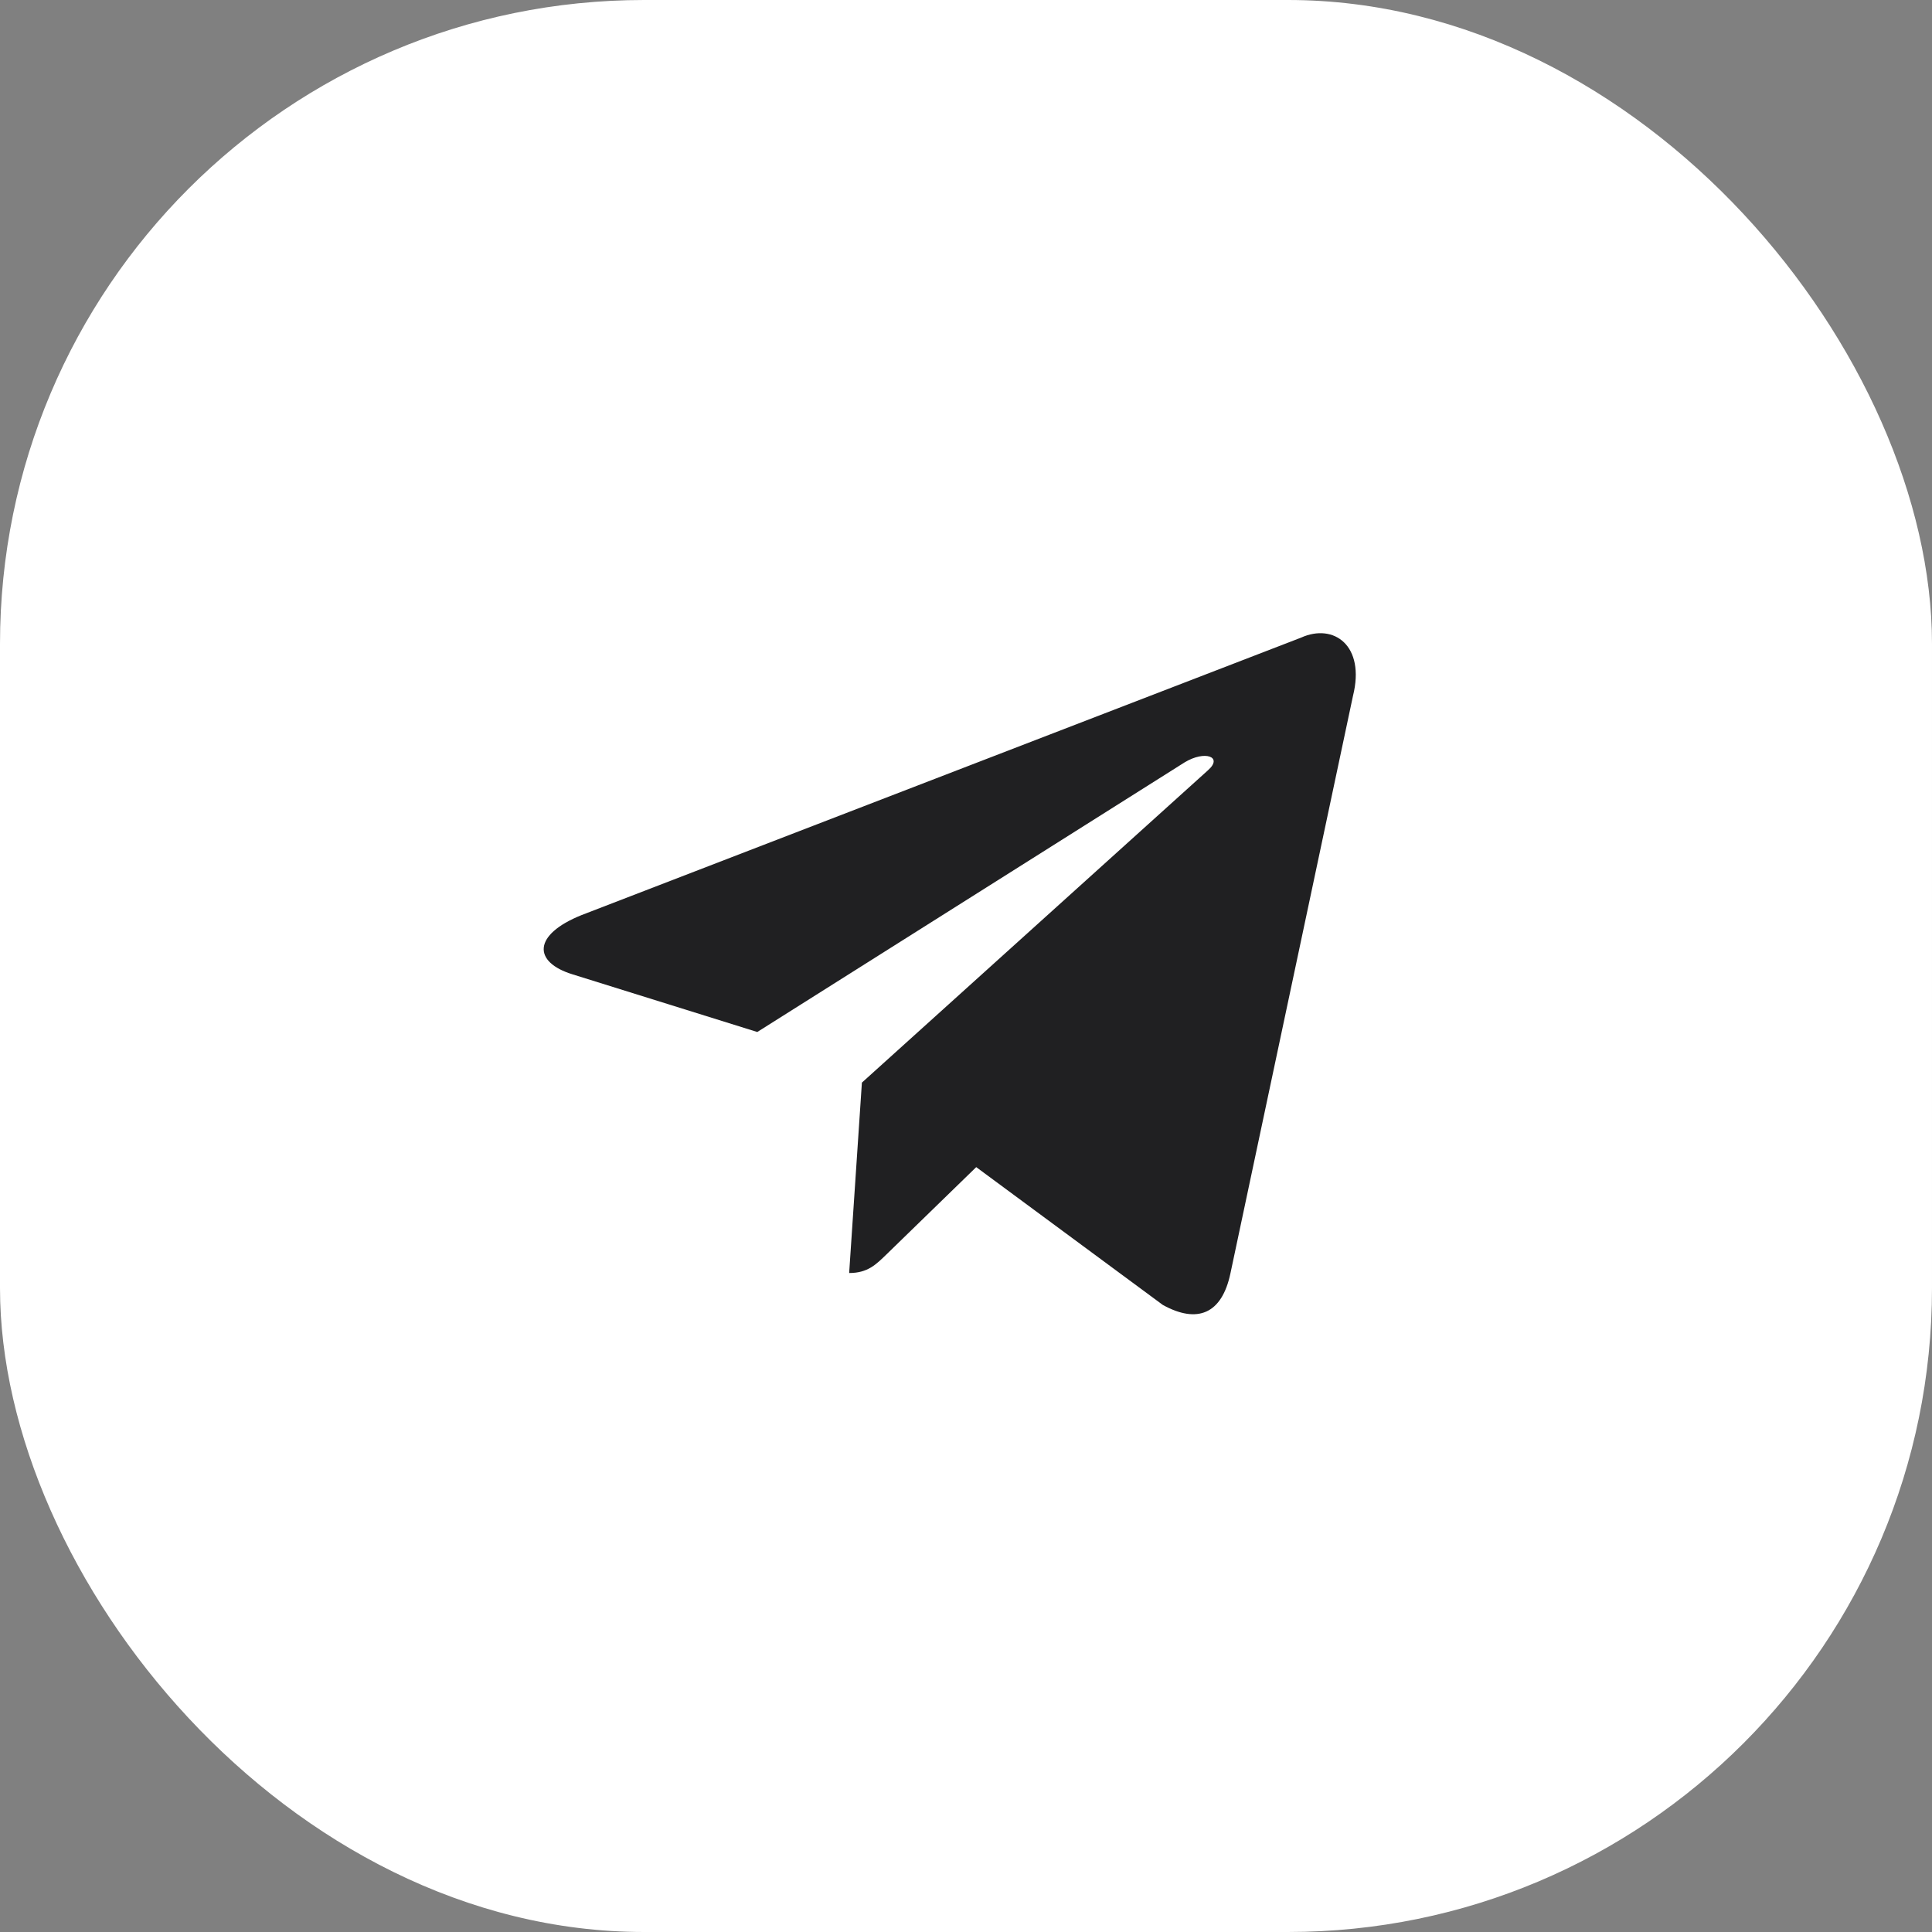
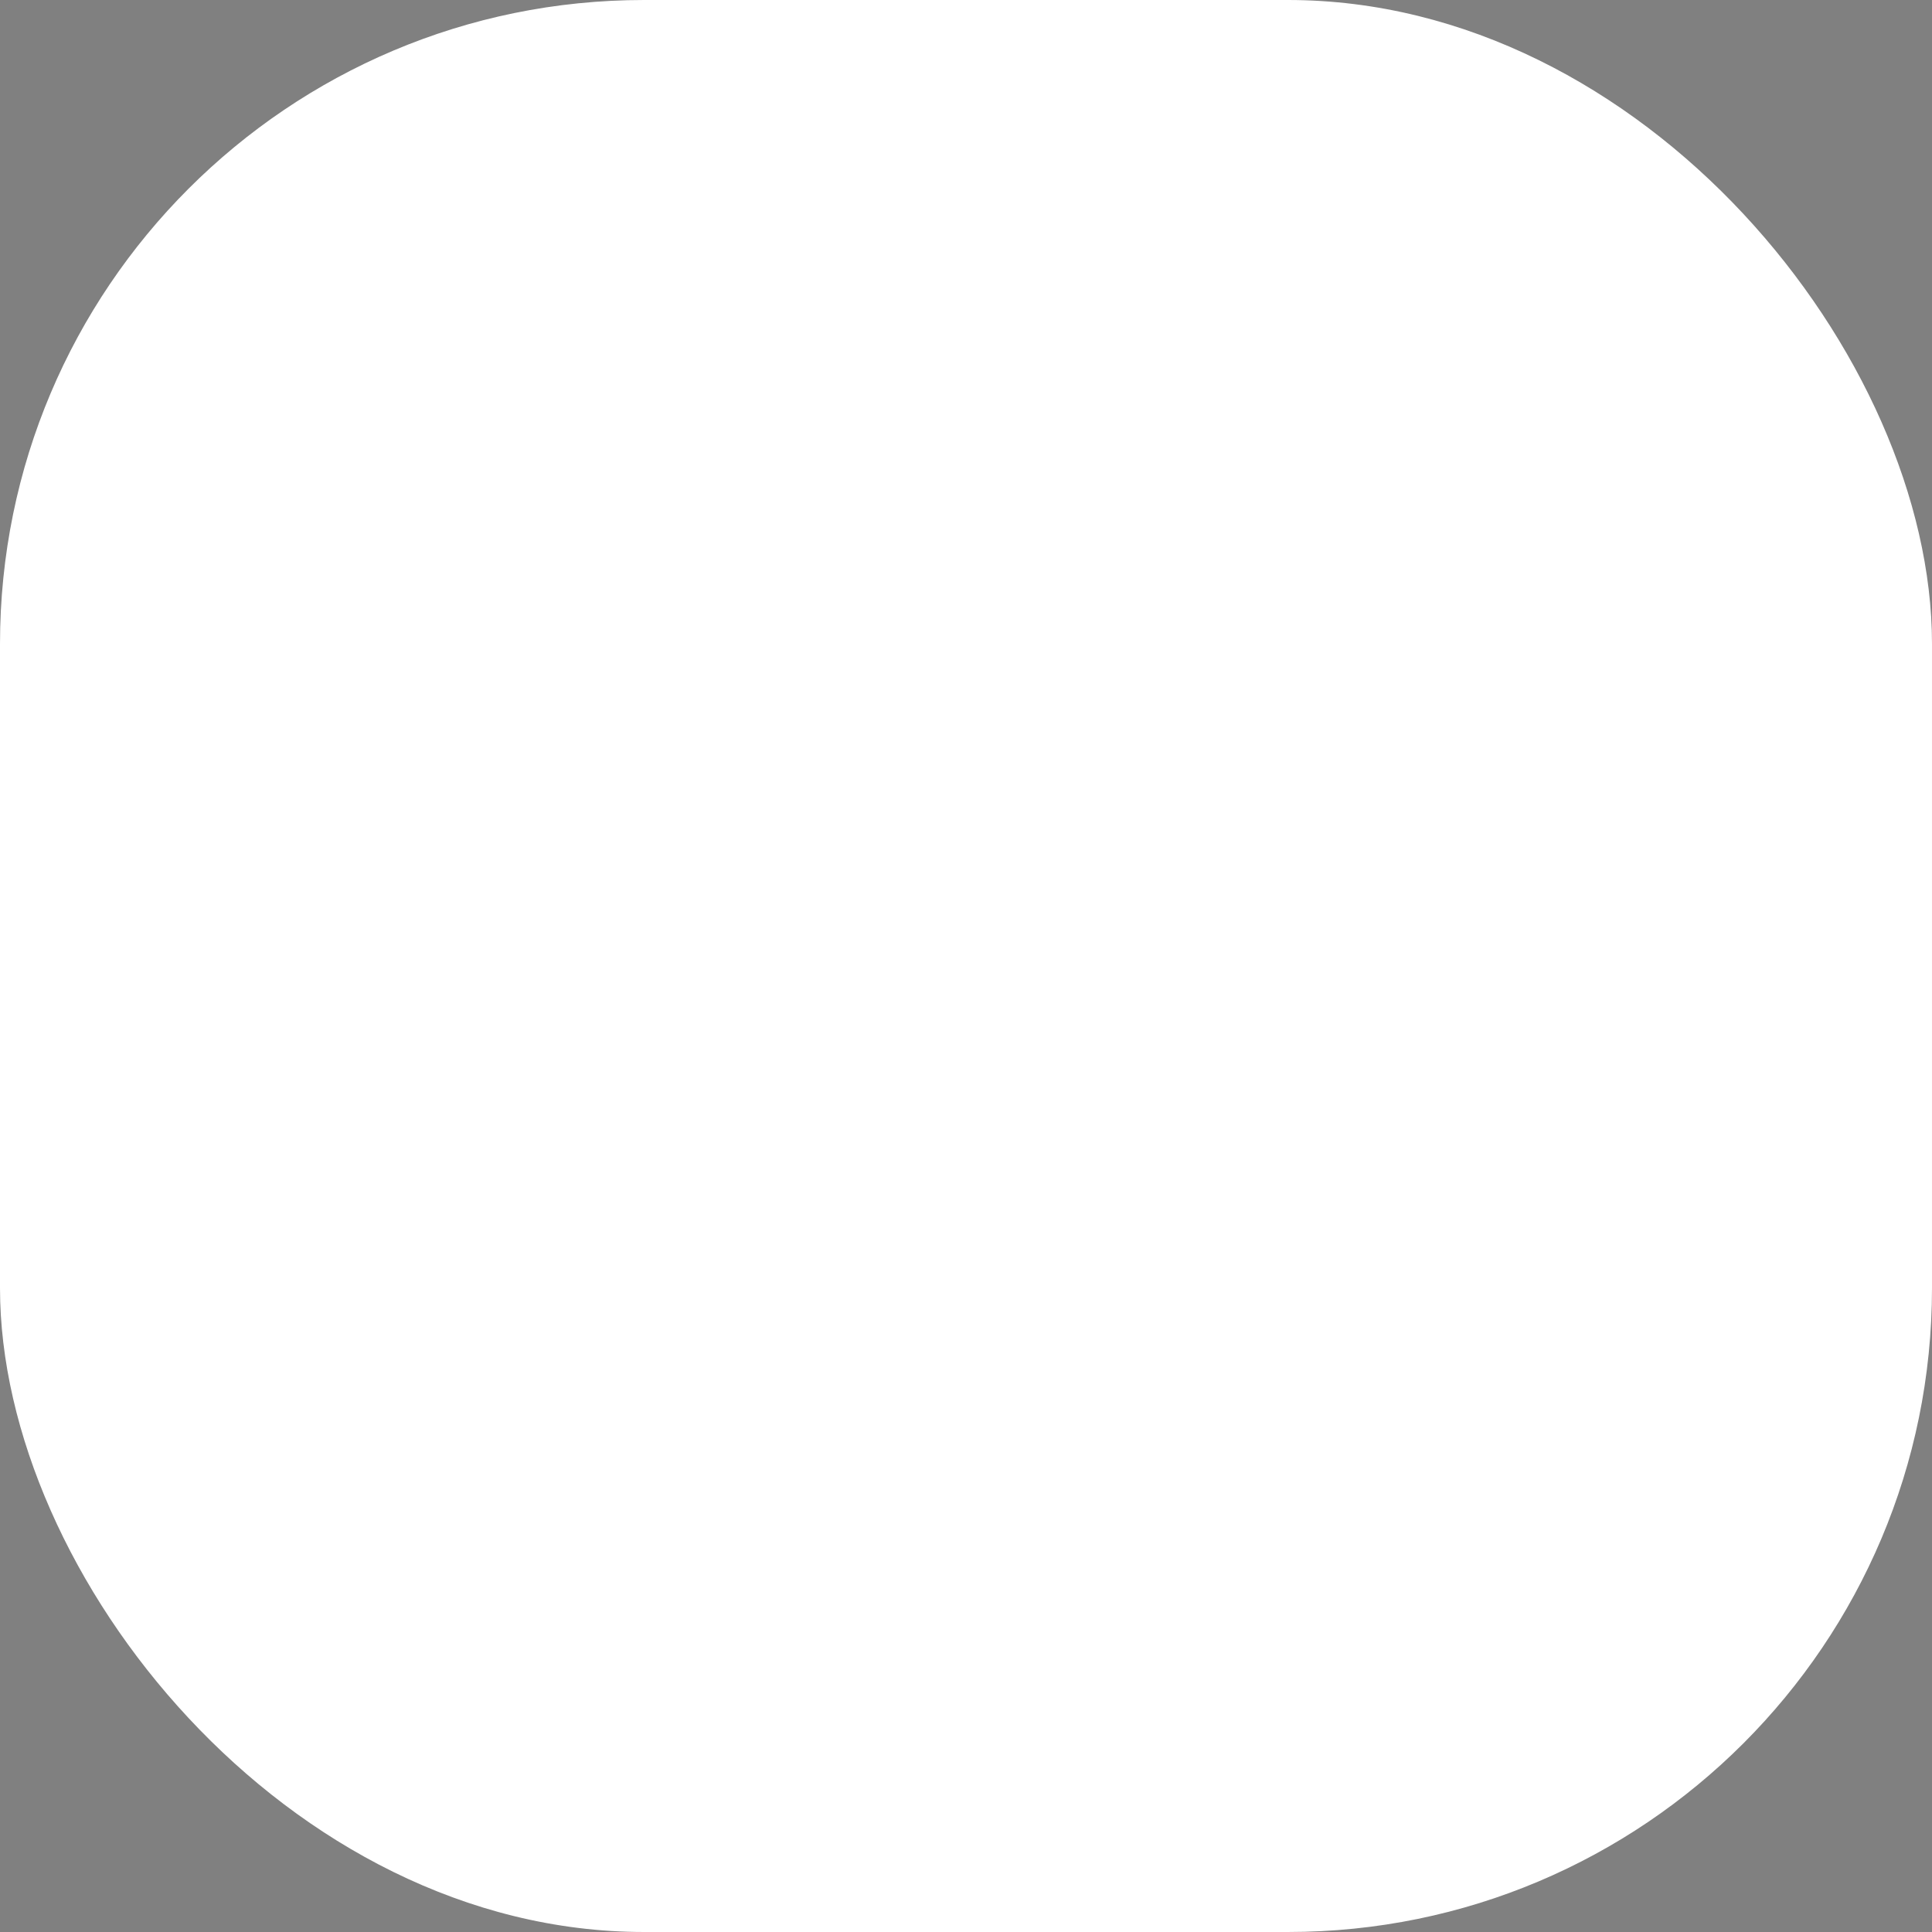
<svg xmlns="http://www.w3.org/2000/svg" width="69" height="69" viewBox="0 0 69 69" fill="none">
  <rect x="0" y="0" width="69" height="69" fill="#808080" stroke="none" />
  <g clip-path="url(#clip0_139_1563)">
    <rect width="69" height="69" rx="23" fill="white" />
-     <path d="M46.463 22.774L20.772 32.681C19.019 33.385 19.029 34.363 20.451 34.799L27.046 36.857L42.307 27.228C43.029 26.789 43.688 27.025 43.146 27.506L30.782 38.665H30.779L30.782 38.666L30.327 45.465C30.993 45.465 31.288 45.159 31.661 44.799L34.865 41.683L41.529 46.605C42.758 47.282 43.64 46.934 43.946 45.468L48.321 24.852C48.768 23.056 47.635 22.244 46.463 22.774Z" fill="#202022" />
  </g>
  <defs>
    <clipPath id="clip0_139_1563">
      <rect width="69" height="69" fill="white" />
    </clipPath>
  </defs>
</svg>